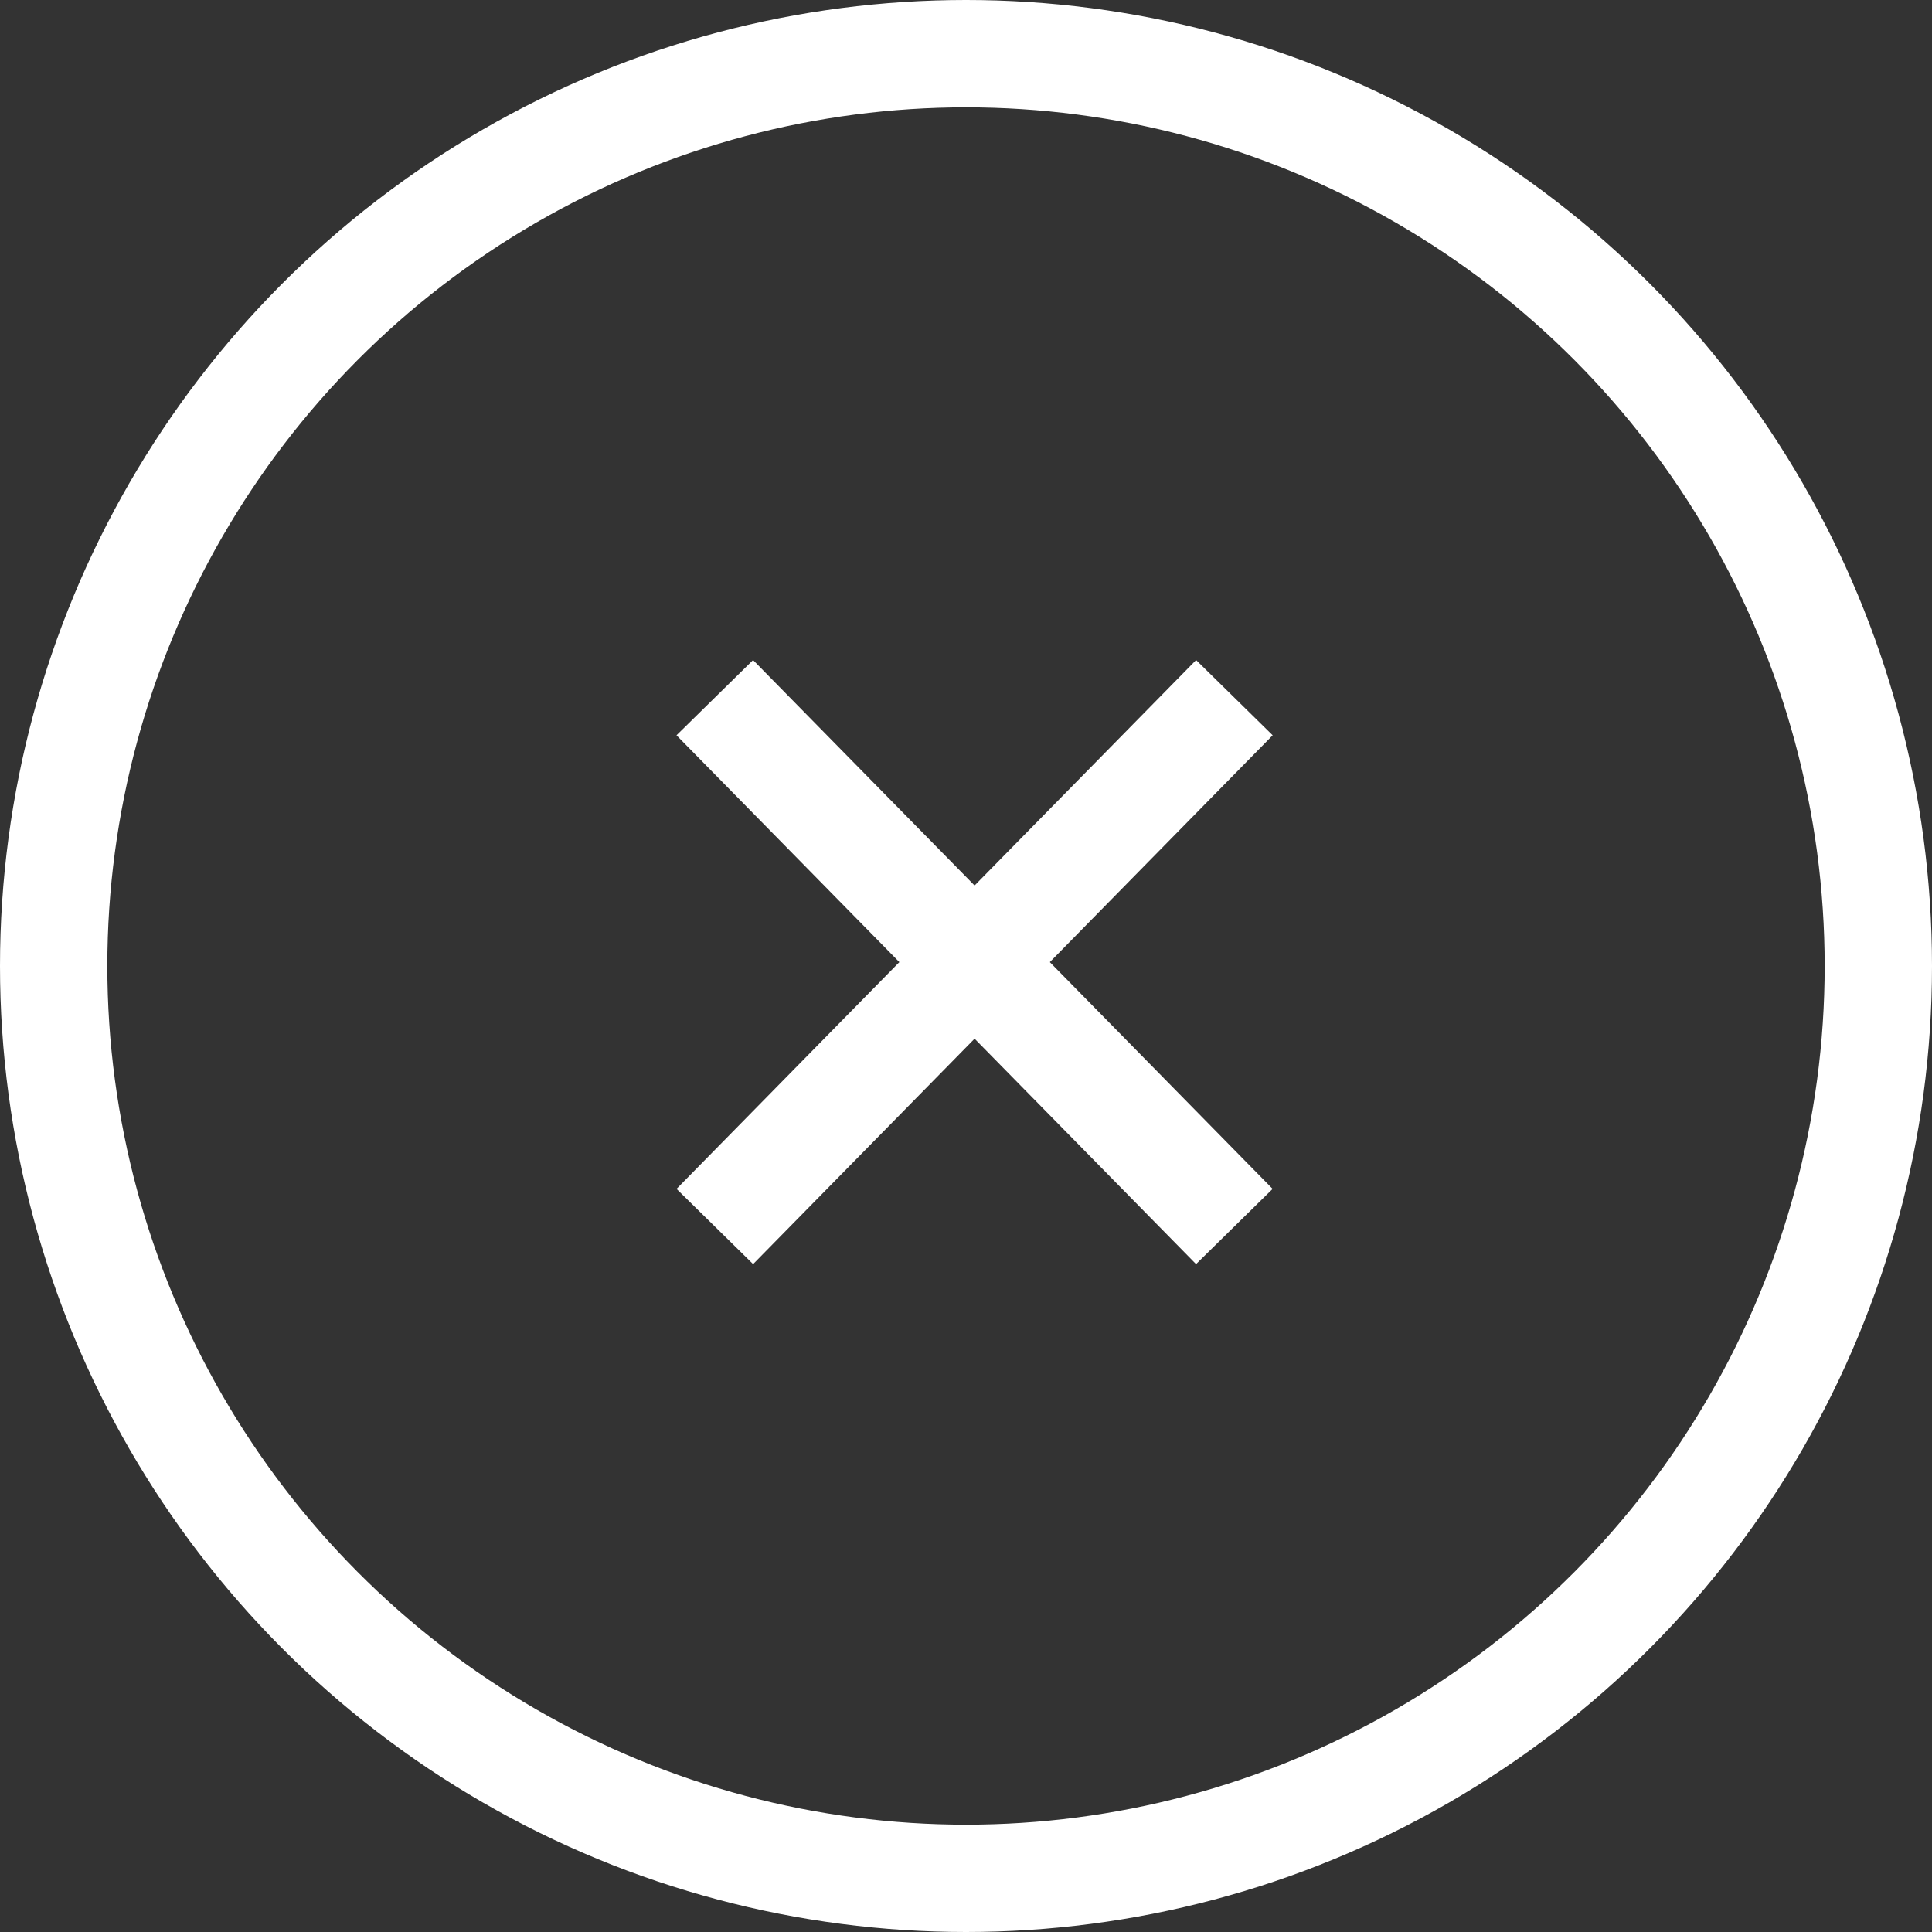
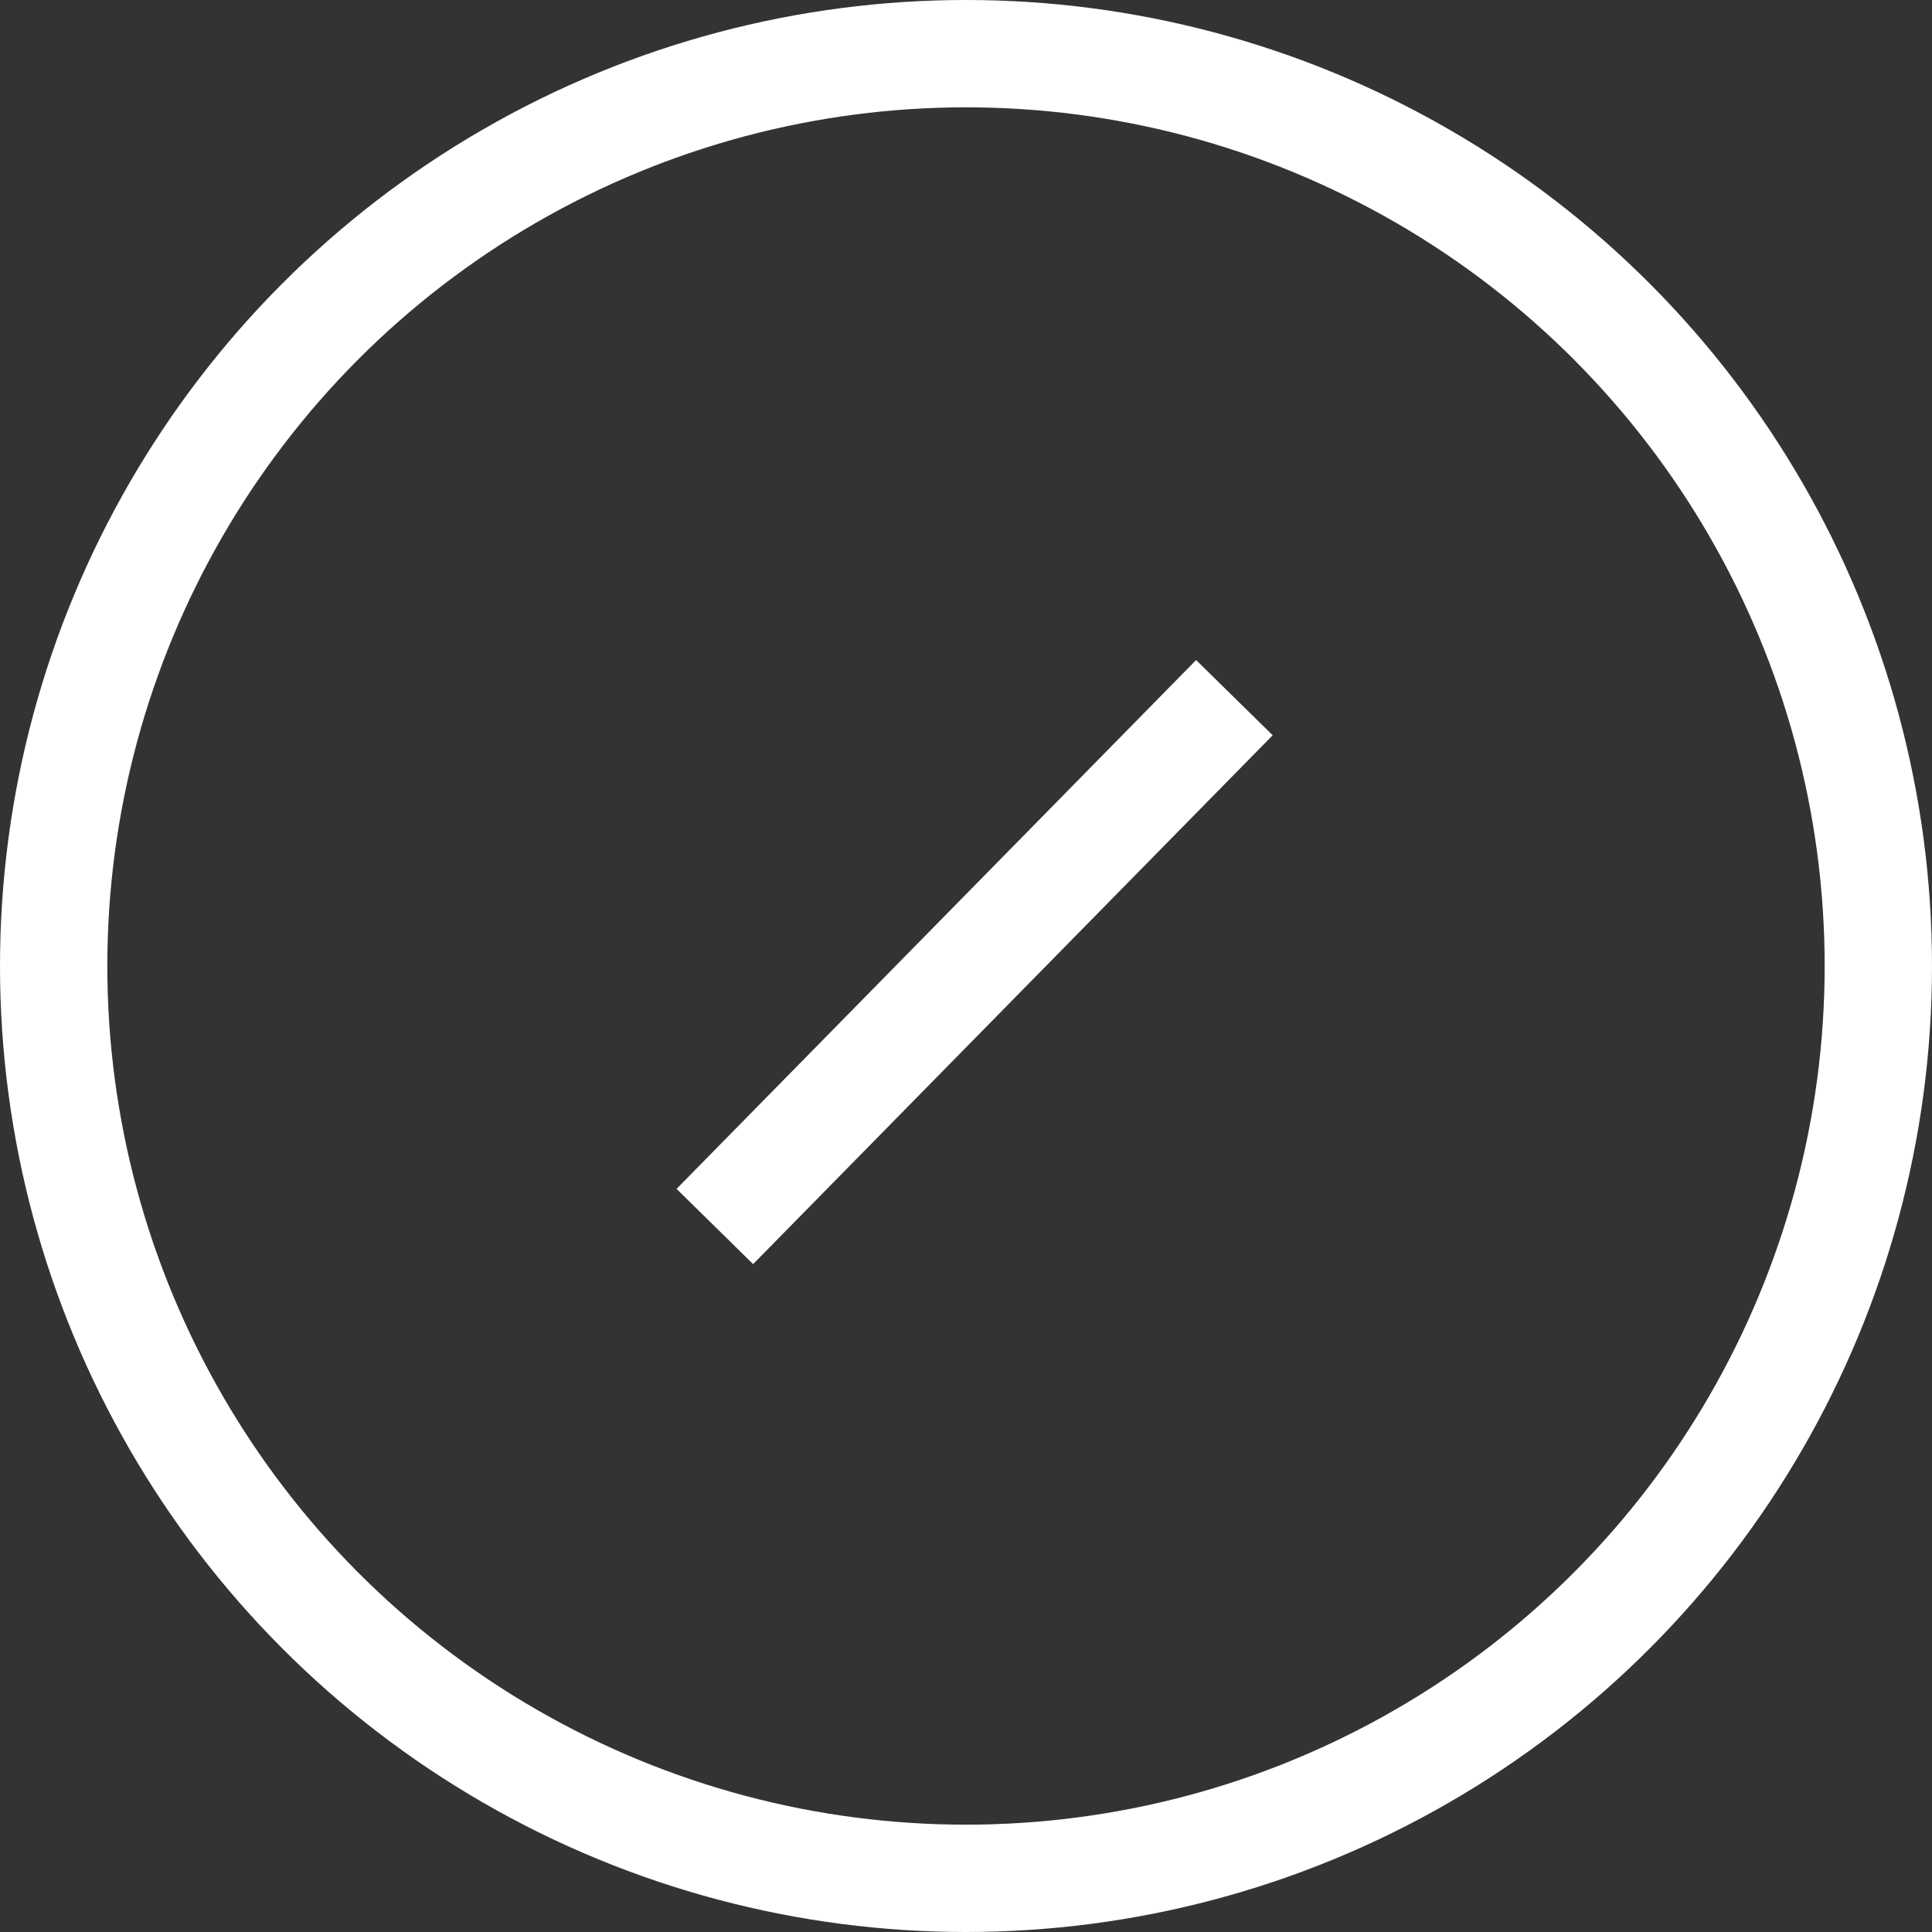
<svg xmlns="http://www.w3.org/2000/svg" width="36" height="36" viewBox="0 0 36 36">
  <rect x="0" y="0" width="36" height="36" fill="#333333" stroke="none" />
  <g fill="none" fill-rule="evenodd">
    <g stroke="#FFF" stroke-width="2">
      <g transform="translate(-1443 -113) translate(1443 113)">
        <circle cx="18" cy="18" r="17" />
        <g>
          <path d="M0 9.854L9.681 0" transform="translate(13.32 13)" />
-           <path d="M0 9.854L9.681 0" transform="translate(13.32 13) matrix(-1 0 0 1 9.68 0)" />
        </g>
      </g>
    </g>
  </g>
</svg>